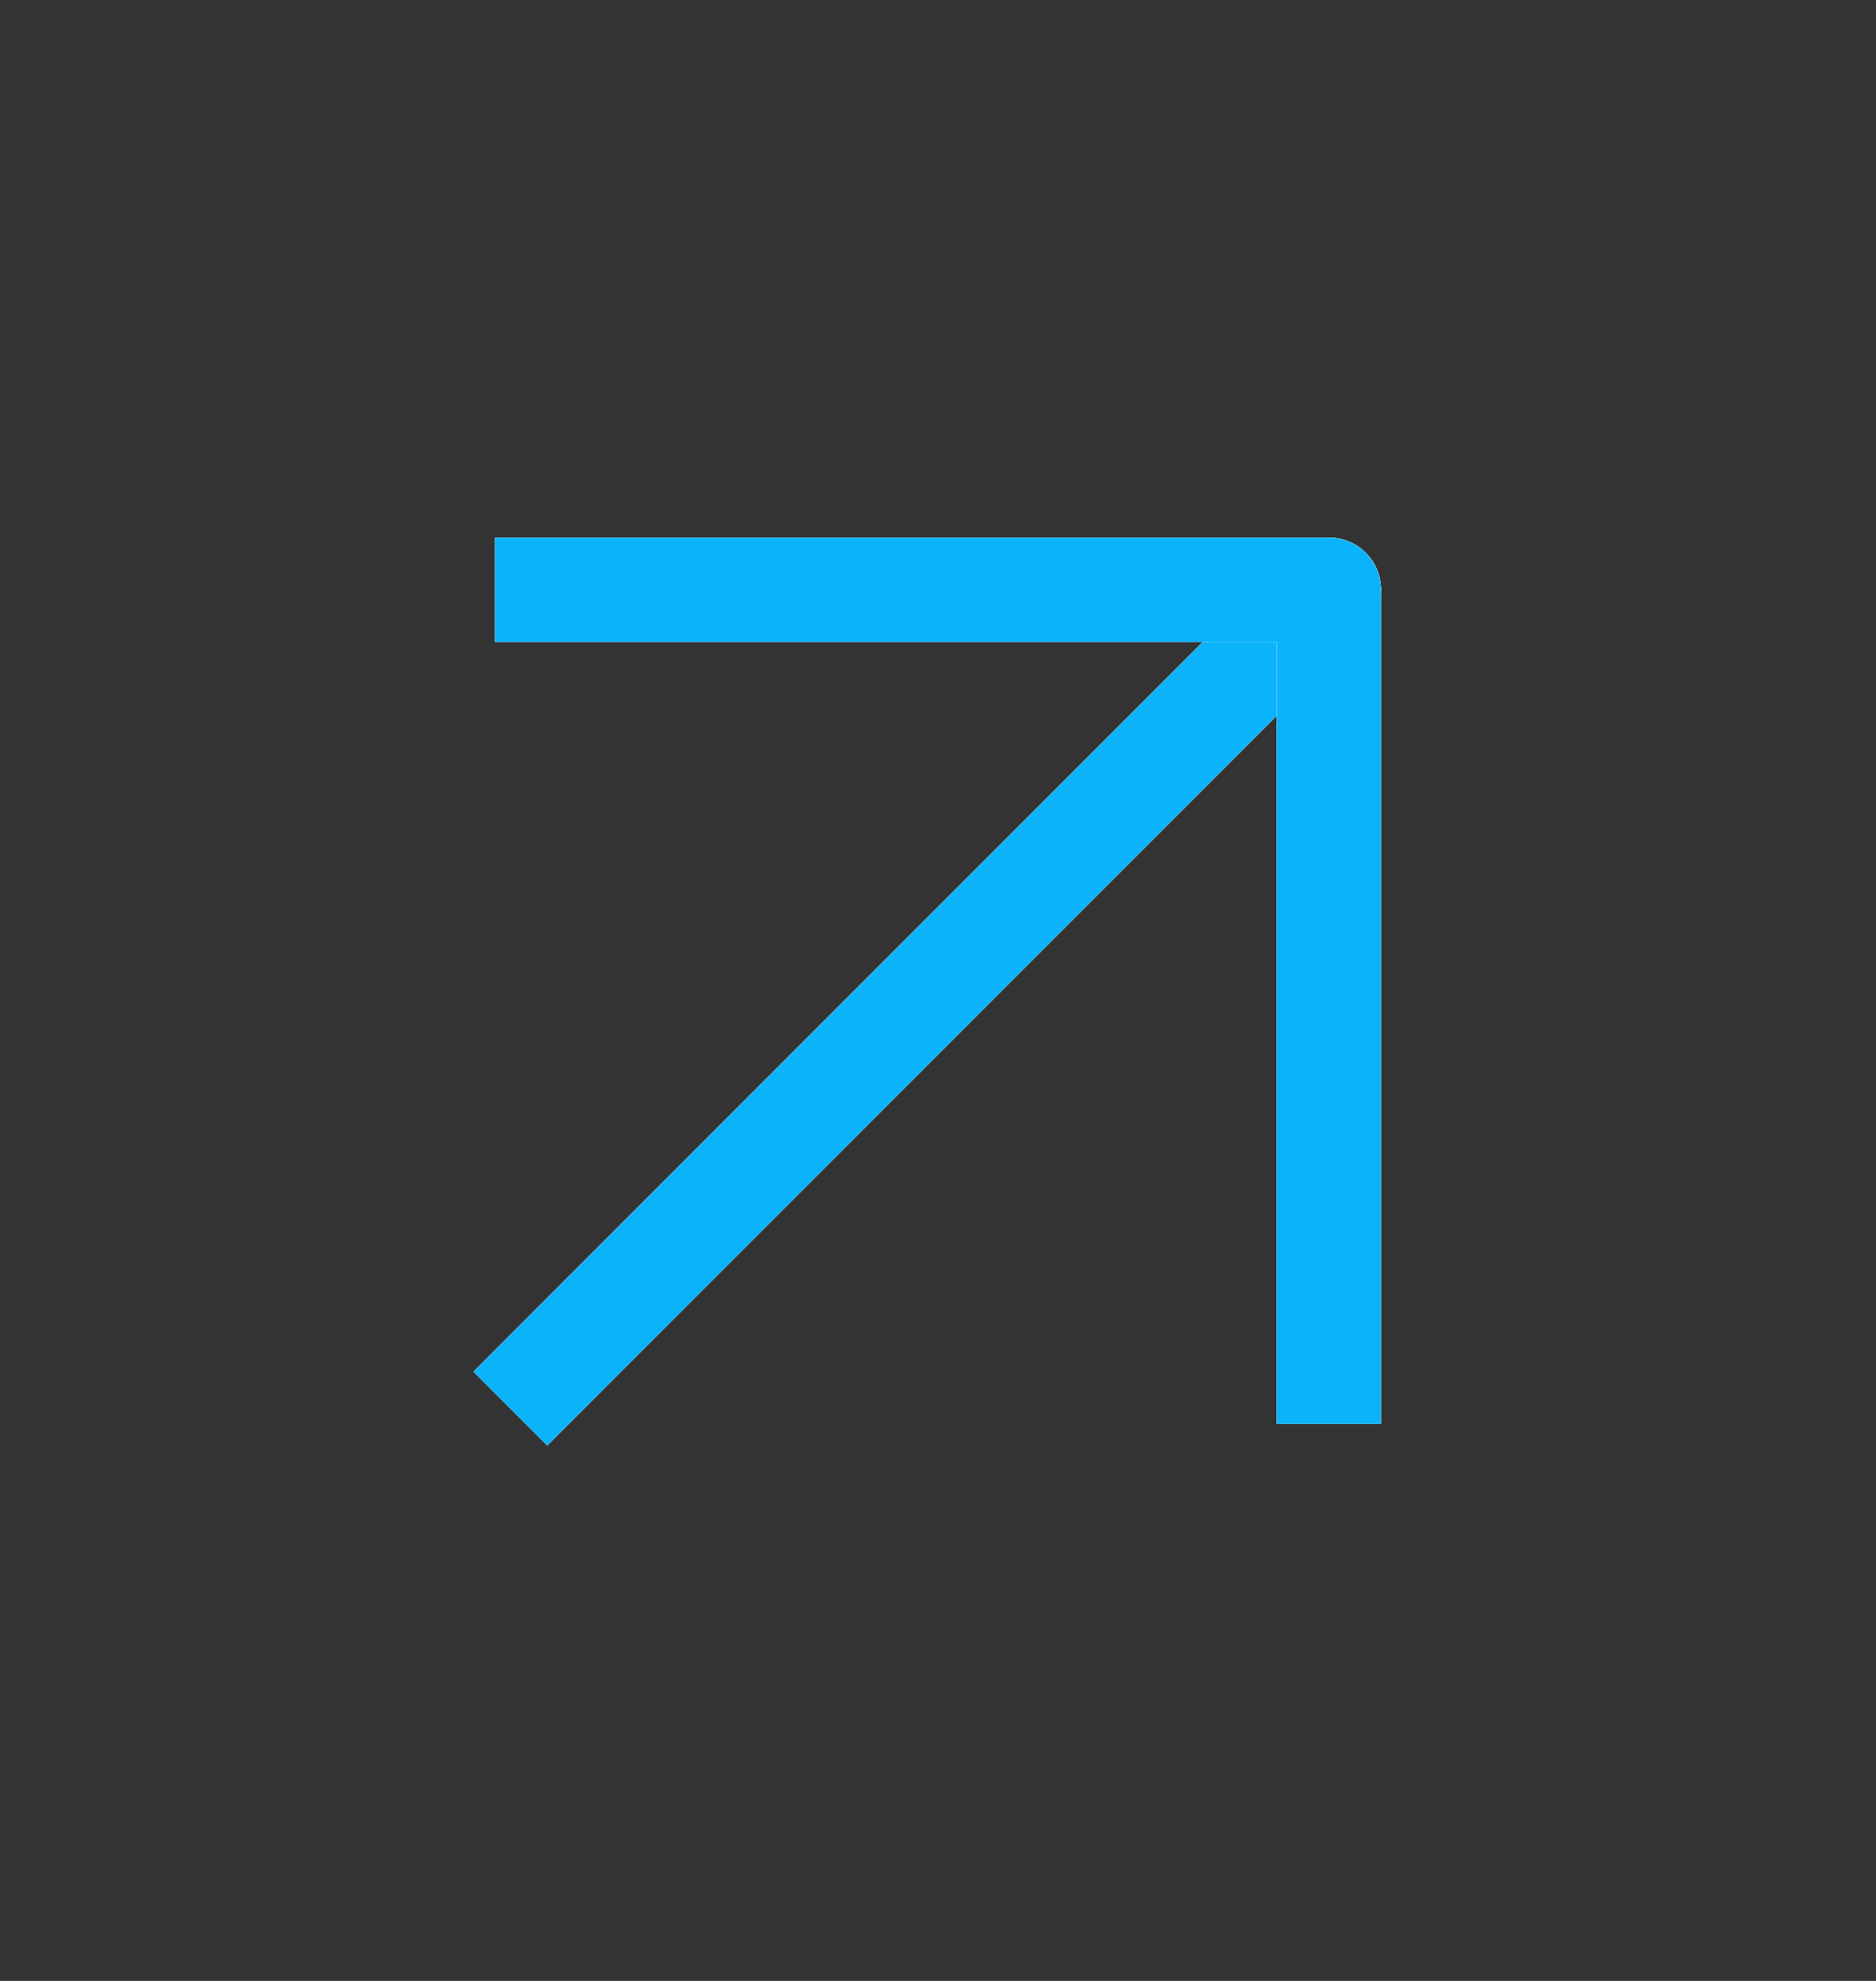
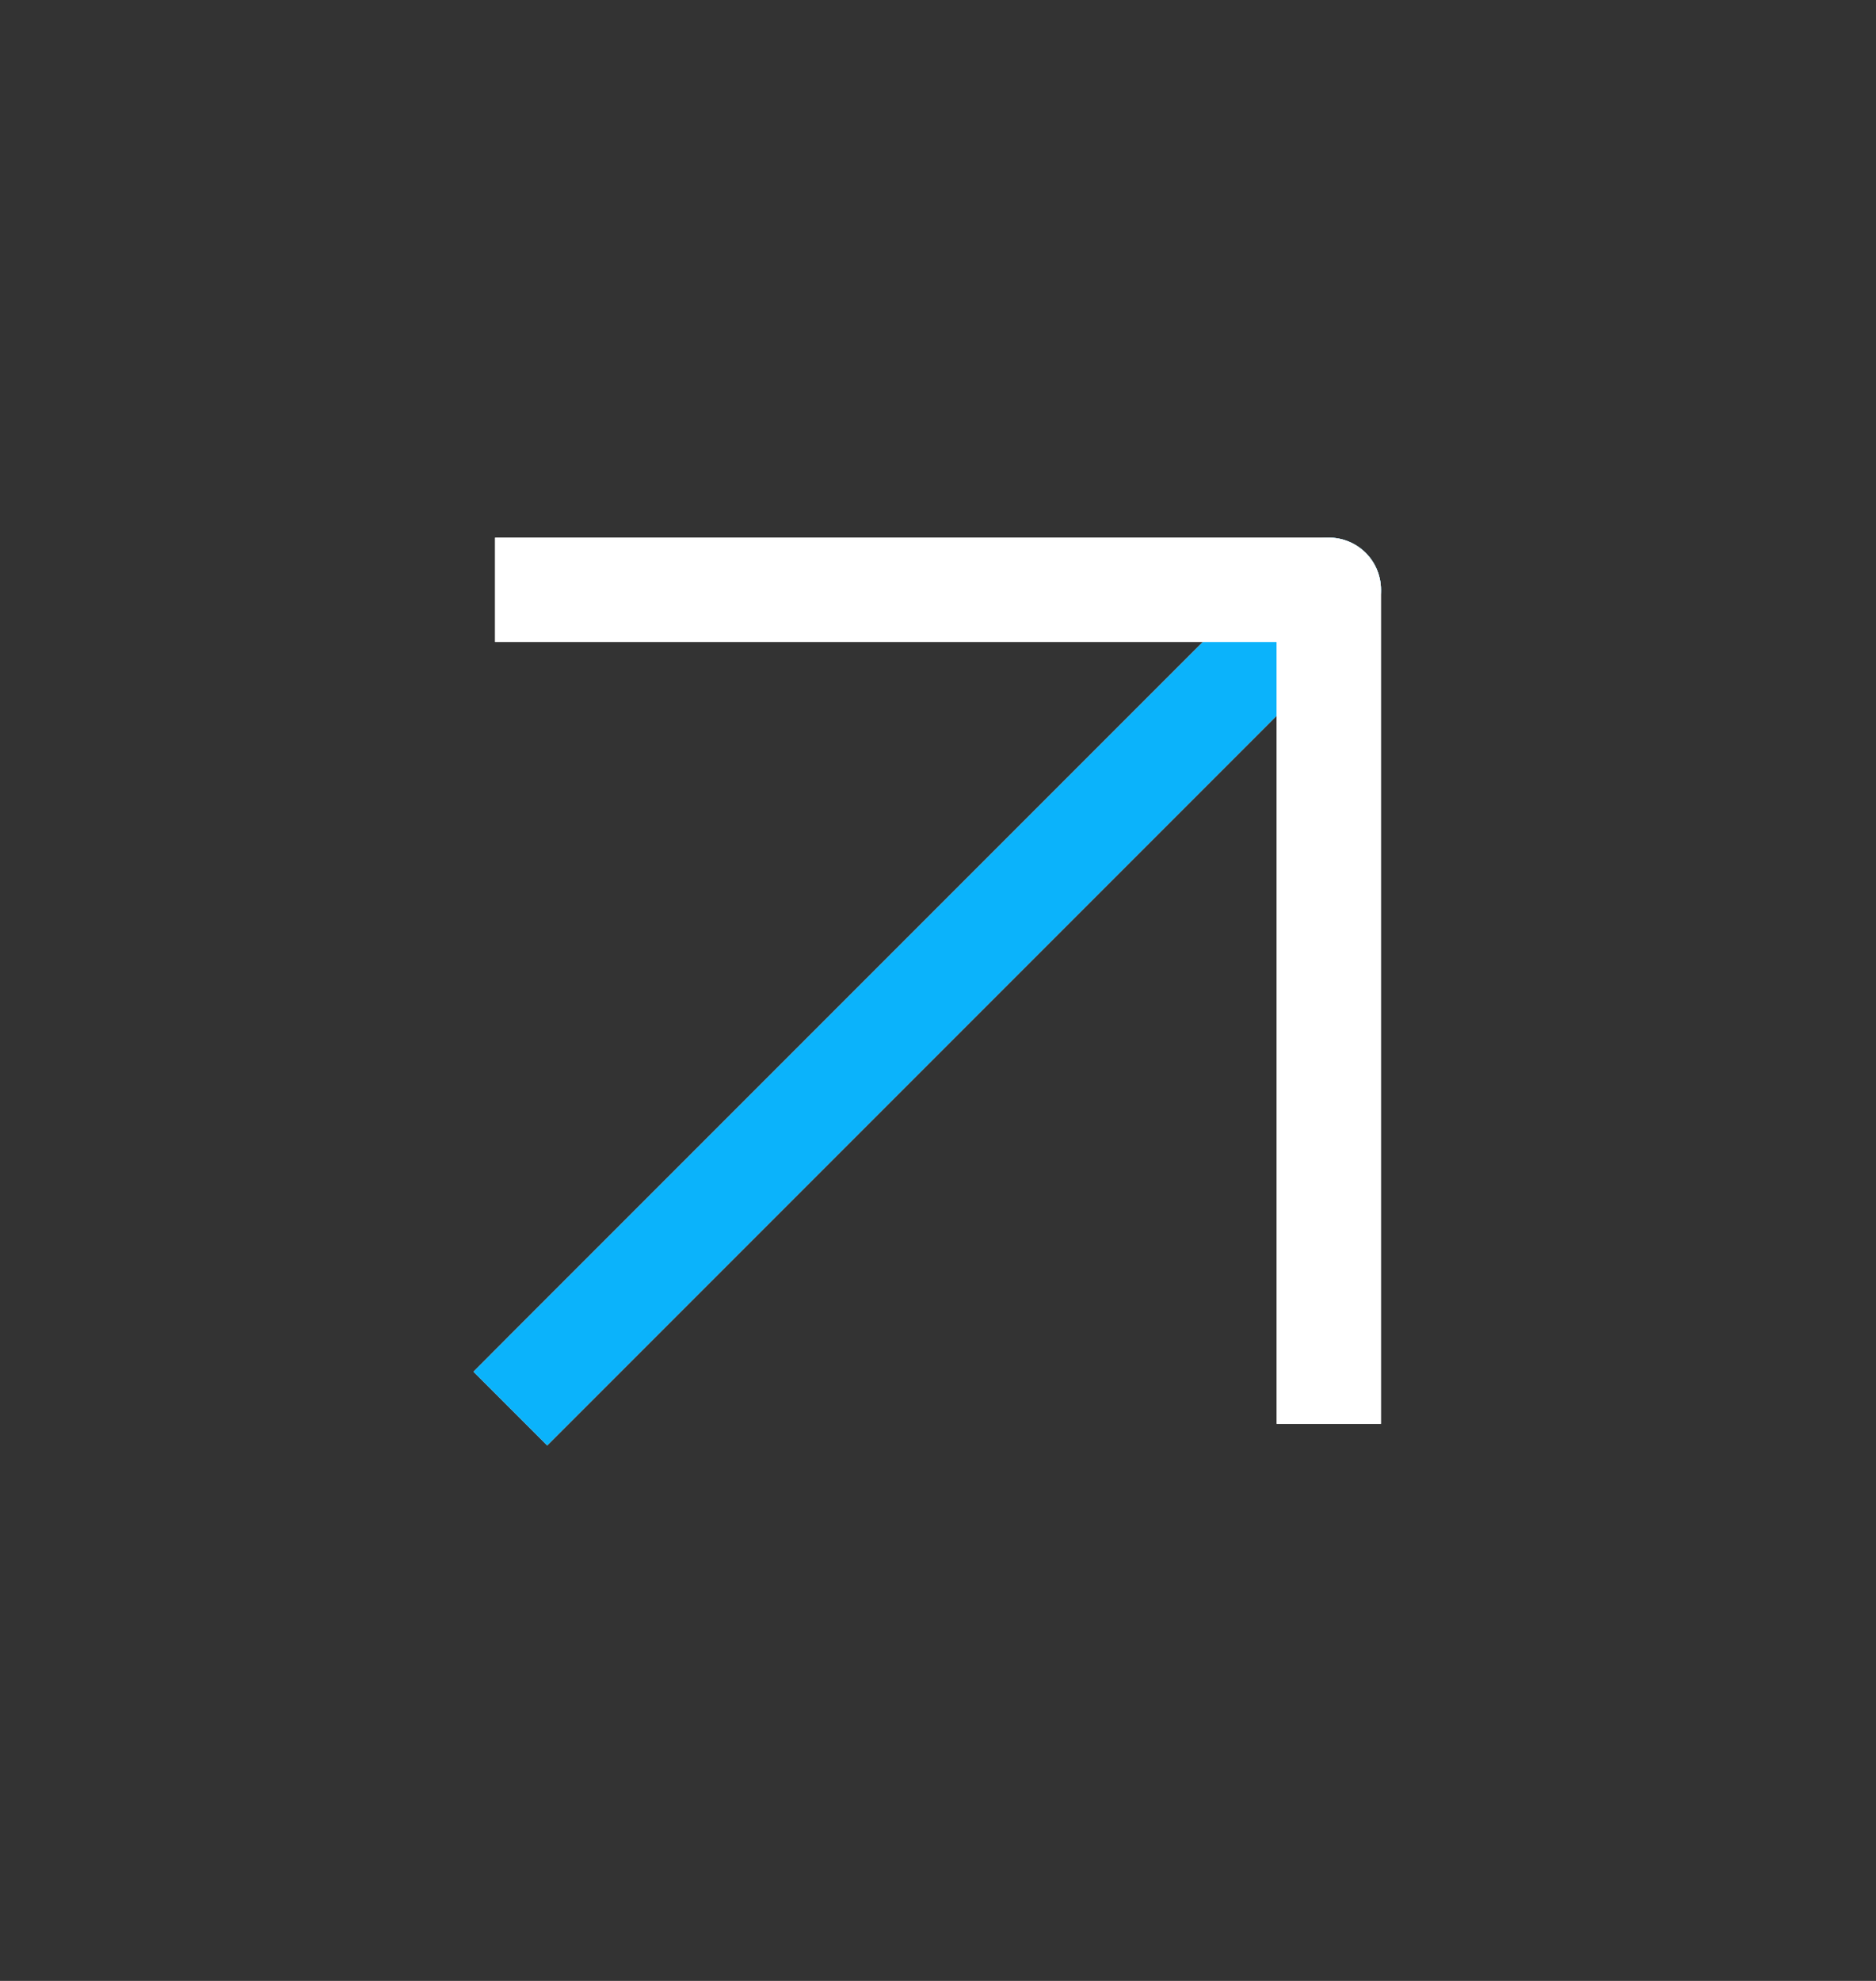
<svg xmlns="http://www.w3.org/2000/svg" width="18" height="19" viewBox="0 0 18 19" fill="none">
  <rect x="0" y="0" width="18" height="19" fill="#333333" stroke="none" />
-   <path d="M4.896 12.803L4.543 13.157L5.25 13.864L5.604 13.51L4.896 12.803ZM13.104 6.01C13.299 5.815 13.299 5.498 13.104 5.303C12.908 5.108 12.592 5.108 12.396 5.303L13.104 6.01ZM5.604 13.51L13.104 6.01L12.396 5.303L4.896 12.803L5.604 13.51Z" fill="white" />
  <path d="M4.896 12.803L4.543 13.157L5.25 13.864L5.604 13.51L4.896 12.803ZM13.104 6.01C13.299 5.815 13.299 5.498 13.104 5.303C12.908 5.108 12.592 5.108 12.396 5.303L13.104 6.01ZM5.604 13.51L13.104 6.01L12.396 5.303L4.896 12.803L5.604 13.51Z" fill="white" />
  <path d="M4.896 12.803L4.543 13.157L5.25 13.864L5.604 13.51L4.896 12.803ZM13.104 6.01C13.299 5.815 13.299 5.498 13.104 5.303C12.908 5.108 12.592 5.108 12.396 5.303L13.104 6.01ZM5.604 13.51L13.104 6.01L12.396 5.303L4.896 12.803L5.604 13.51Z" fill="#0BB3FB" />
  <path d="M5.25 5.657H12.75V13.157" stroke="white" stroke-linecap="square" stroke-linejoin="round" />
  <path d="M5.25 5.657H12.75V13.157" stroke="white" stroke-linecap="square" stroke-linejoin="round" />
-   <path d="M5.25 5.657H12.75V13.157" stroke="#0BB3FB" stroke-linecap="square" stroke-linejoin="round" />
</svg>